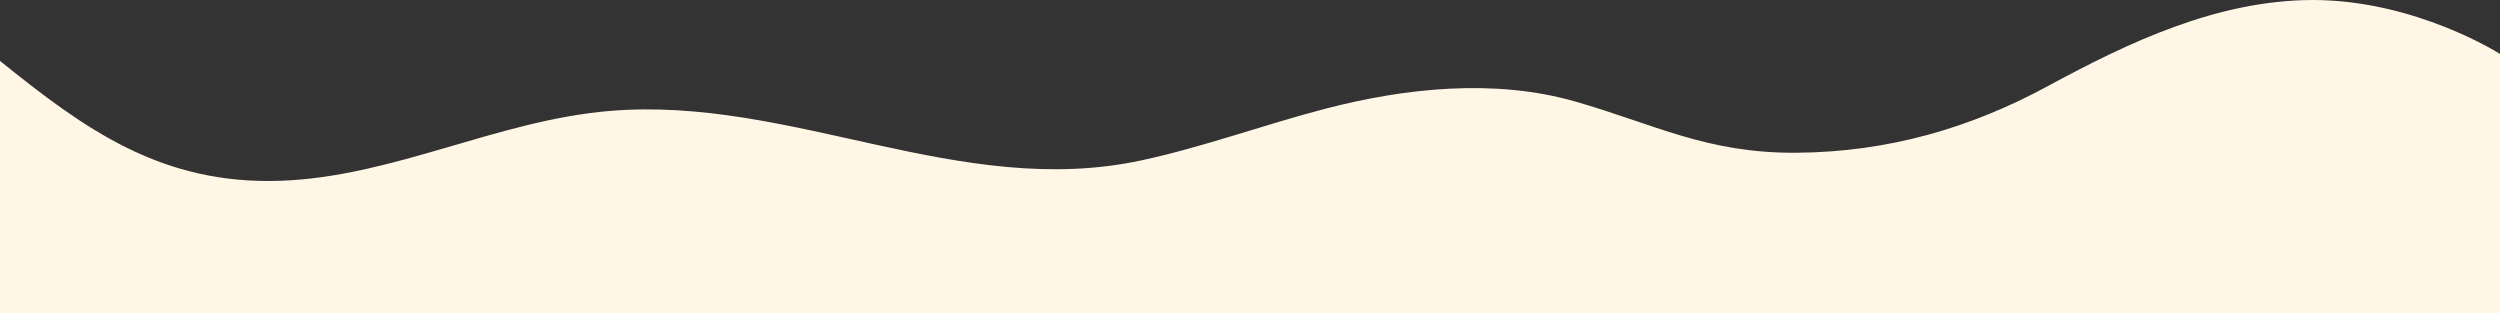
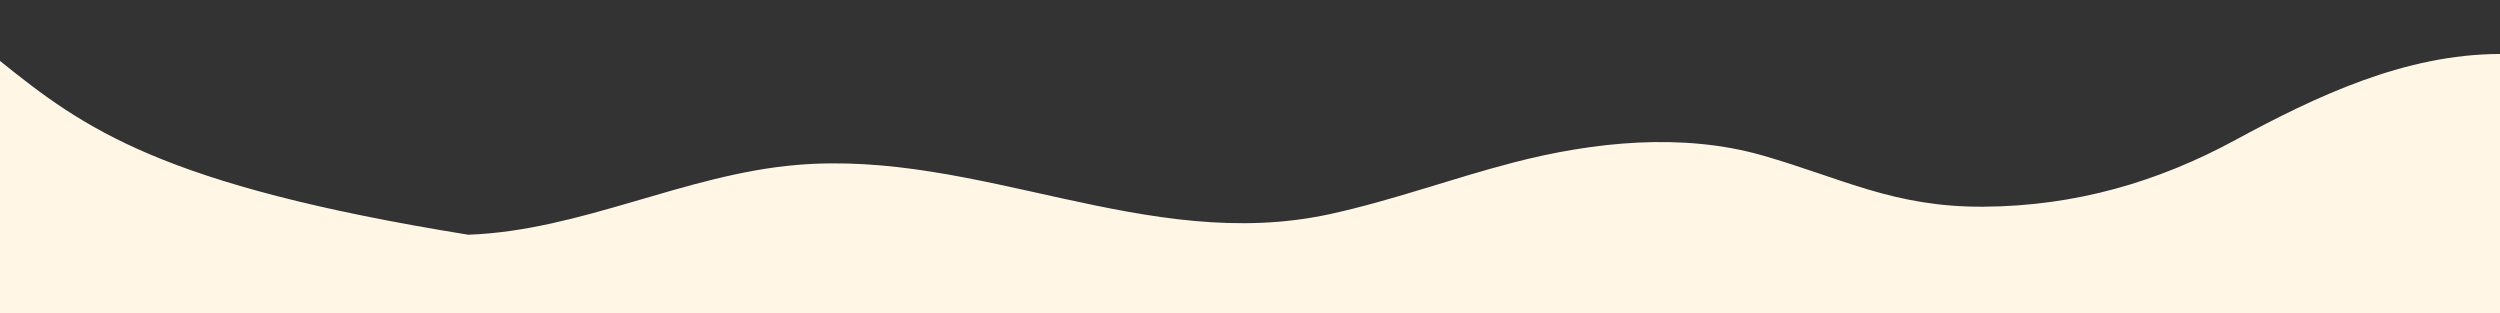
<svg xmlns="http://www.w3.org/2000/svg" width="750" height="94" fill="none">
  <rect width="100%" height="100%" fill="#333333" stroke="none" />
-   <path d="M0 94h750V16.19S724.74 0 693.781 0c-28.609.086-55.01 12.594-79.588 25.912-22.917 12.42-47.688 19.741-75.391 19.913-26.786.168-42.37-8.522-66.213-15.366-24.068-6.905-50.777-4.107-74.651 2.075-18.605 4.816-36.626 11.497-55.438 15.56-54.604 11.79-105.052-19.422-159.677-14.803-33.662 2.847-64.771 19.716-98.547 20.938C48.23 55.532 25.193 38.535 0 18.278V94z" fill="#FFF6E6" />
+   <path d="M0 94h750V16.19c-28.609.086-55.01 12.594-79.588 25.912-22.917 12.42-47.688 19.741-75.391 19.913-26.786.168-42.37-8.522-66.213-15.366-24.068-6.905-50.777-4.107-74.651 2.075-18.605 4.816-36.626 11.497-55.438 15.56-54.604 11.79-105.052-19.422-159.677-14.803-33.662 2.847-64.771 19.716-98.547 20.938C48.23 55.532 25.193 38.535 0 18.278V94z" fill="#FFF6E6" />
</svg>